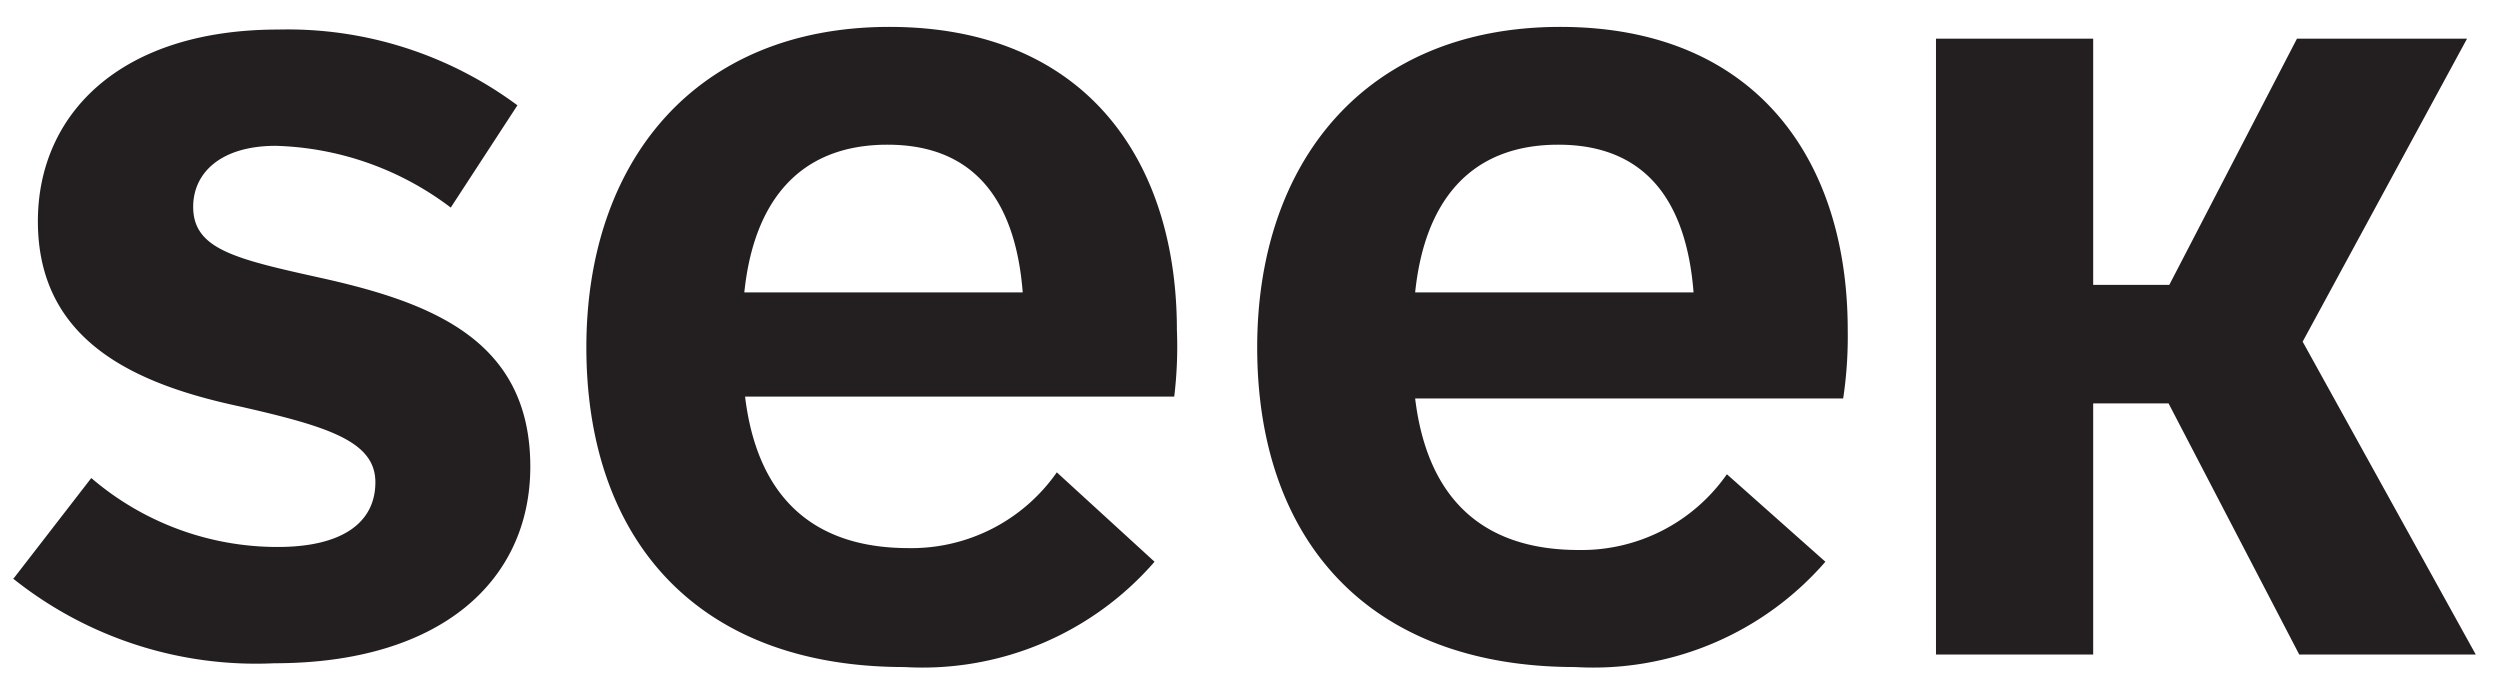
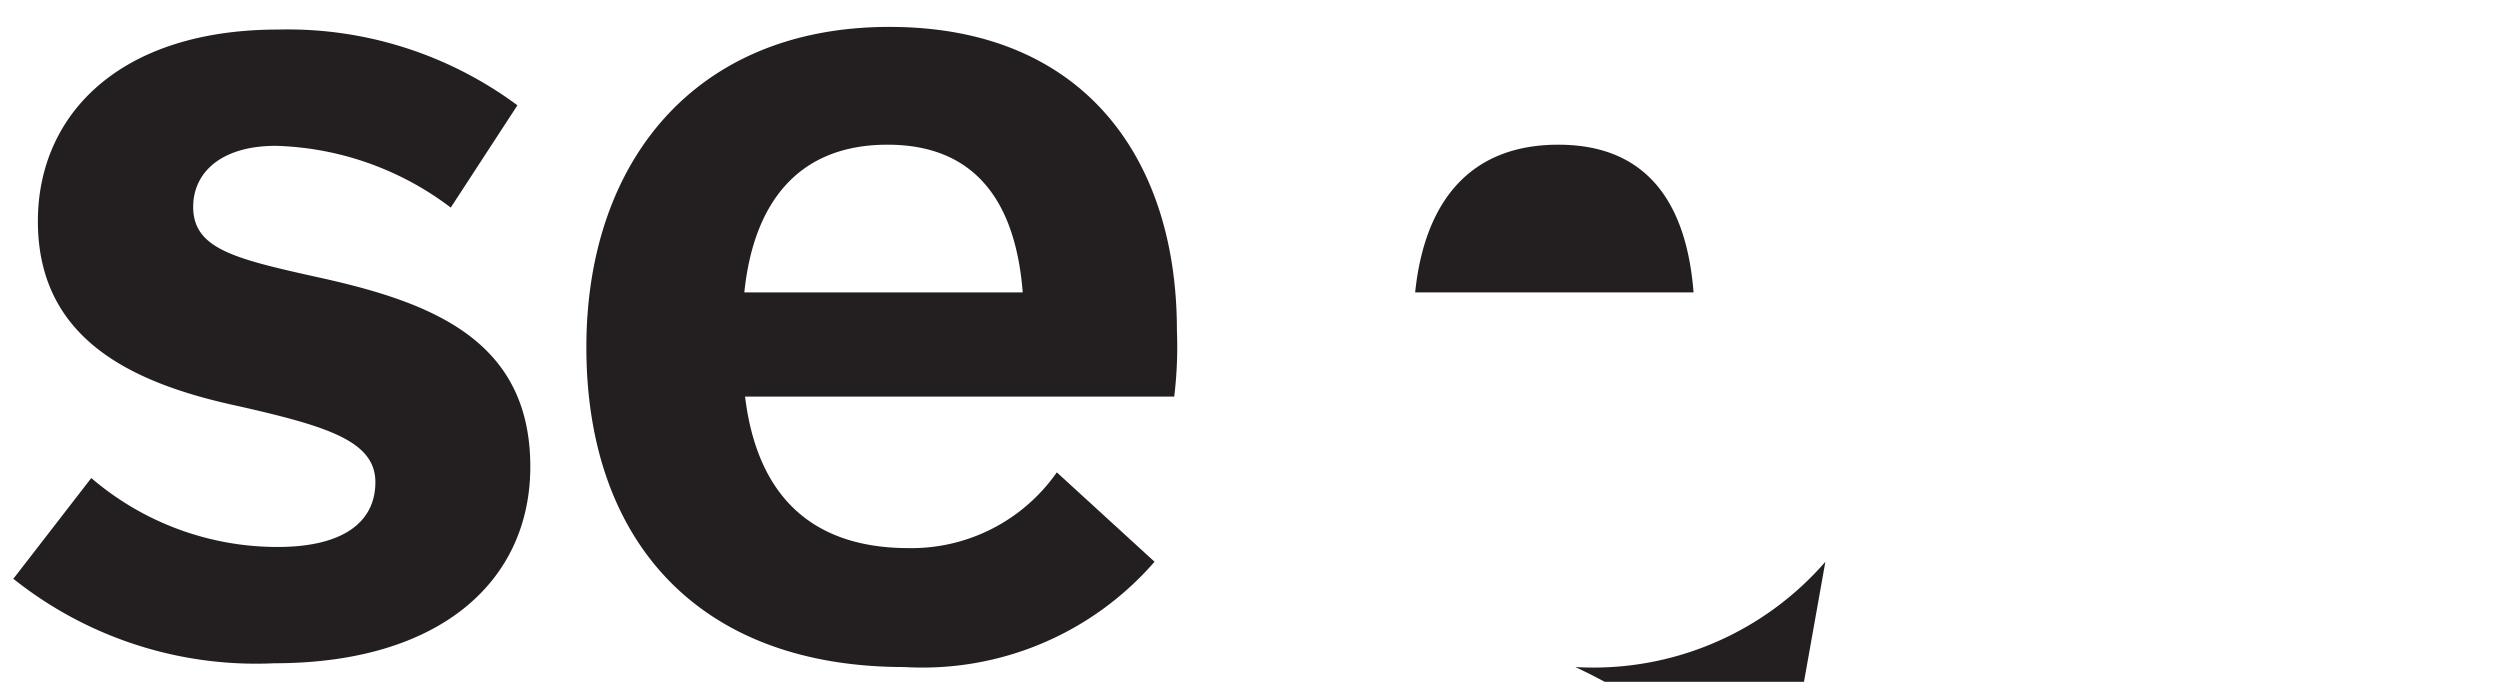
<svg xmlns="http://www.w3.org/2000/svg" id="Layer_1" data-name="Layer 1" width="66" height="18" viewBox="0 0 66 18">
  <defs>
    <style>
      .cls-1 {
        fill: #231f20;
      }
    </style>
  </defs>
  <title>SEEK-logo-vector</title>
  <g>
    <path class="cls-1" d="M.36,15.27l2.05-2.65a7.55,7.55,0,0,0,4.92,1.82c1.69,0,2.58-.63,2.58-1.71s-1.25-1.47-3.58-2C3.56,10.14,1,9,1,5.84,1,3.05,3.13.78,7.35.78a10.18,10.18,0,0,1,6.31,2L11.9,5.48A8,8,0,0,0,7.28,3.85c-1.46,0-2.18.72-2.18,1.61,0,1.13,1.13,1.38,3.43,1.89C11.43,8,14,9,14,12.32c0,3-2.35,5.19-6.76,5.19a10.27,10.27,0,0,1-6.9-2.24" />
    <path class="cls-1" d="M27,7.72c-.18-2.3-1.18-3.9-3.57-3.9s-3.54,1.57-3.78,3.9Zm3.48,7.11a8.11,8.11,0,0,1-6.6,2.78c-5.5,0-8.4-3.39-8.4-8.44,0-4.9,2.87-8.46,8-8.46s7.59,3.47,7.59,8A11,11,0,0,1,31,10.47H19.67c.3,2.48,1.63,4,4.32,4a4.68,4.68,0,0,0,3.91-2Z" />
-     <path class="cls-1" d="M44.71,7.72c-.18-2.3-1.18-3.9-3.57-3.9s-3.54,1.57-3.78,3.9Zm3.48,7.11a8.11,8.11,0,0,1-6.6,2.78c-5.5,0-8.4-3.39-8.4-8.44,0-4.9,2.87-8.46,8-8.46s7.59,3.47,7.59,8a11,11,0,0,1-.12,1.81H37.36c.3,2.48,1.63,4,4.32,4a4.68,4.68,0,0,0,3.91-2Z" />
+     <path class="cls-1" d="M44.71,7.72c-.18-2.3-1.18-3.9-3.57-3.9s-3.54,1.57-3.78,3.9Zm3.48,7.11a8.11,8.11,0,0,1-6.6,2.78s7.59,3.47,7.59,8a11,11,0,0,1-.12,1.81H37.36c.3,2.48,1.63,4,4.32,4a4.68,4.68,0,0,0,3.91-2Z" />
  </g>
-   <polygon class="cls-1" points="60.64 1.02 57.27 7.52 55.26 7.52 55.26 1.02 51.11 1.02 51.11 17.28 55.26 17.28 55.26 10.65 57.25 10.65 60.7 17.28 65.36 17.28 60.79 9.02 65.13 1.02 60.64 1.02" />
</svg>